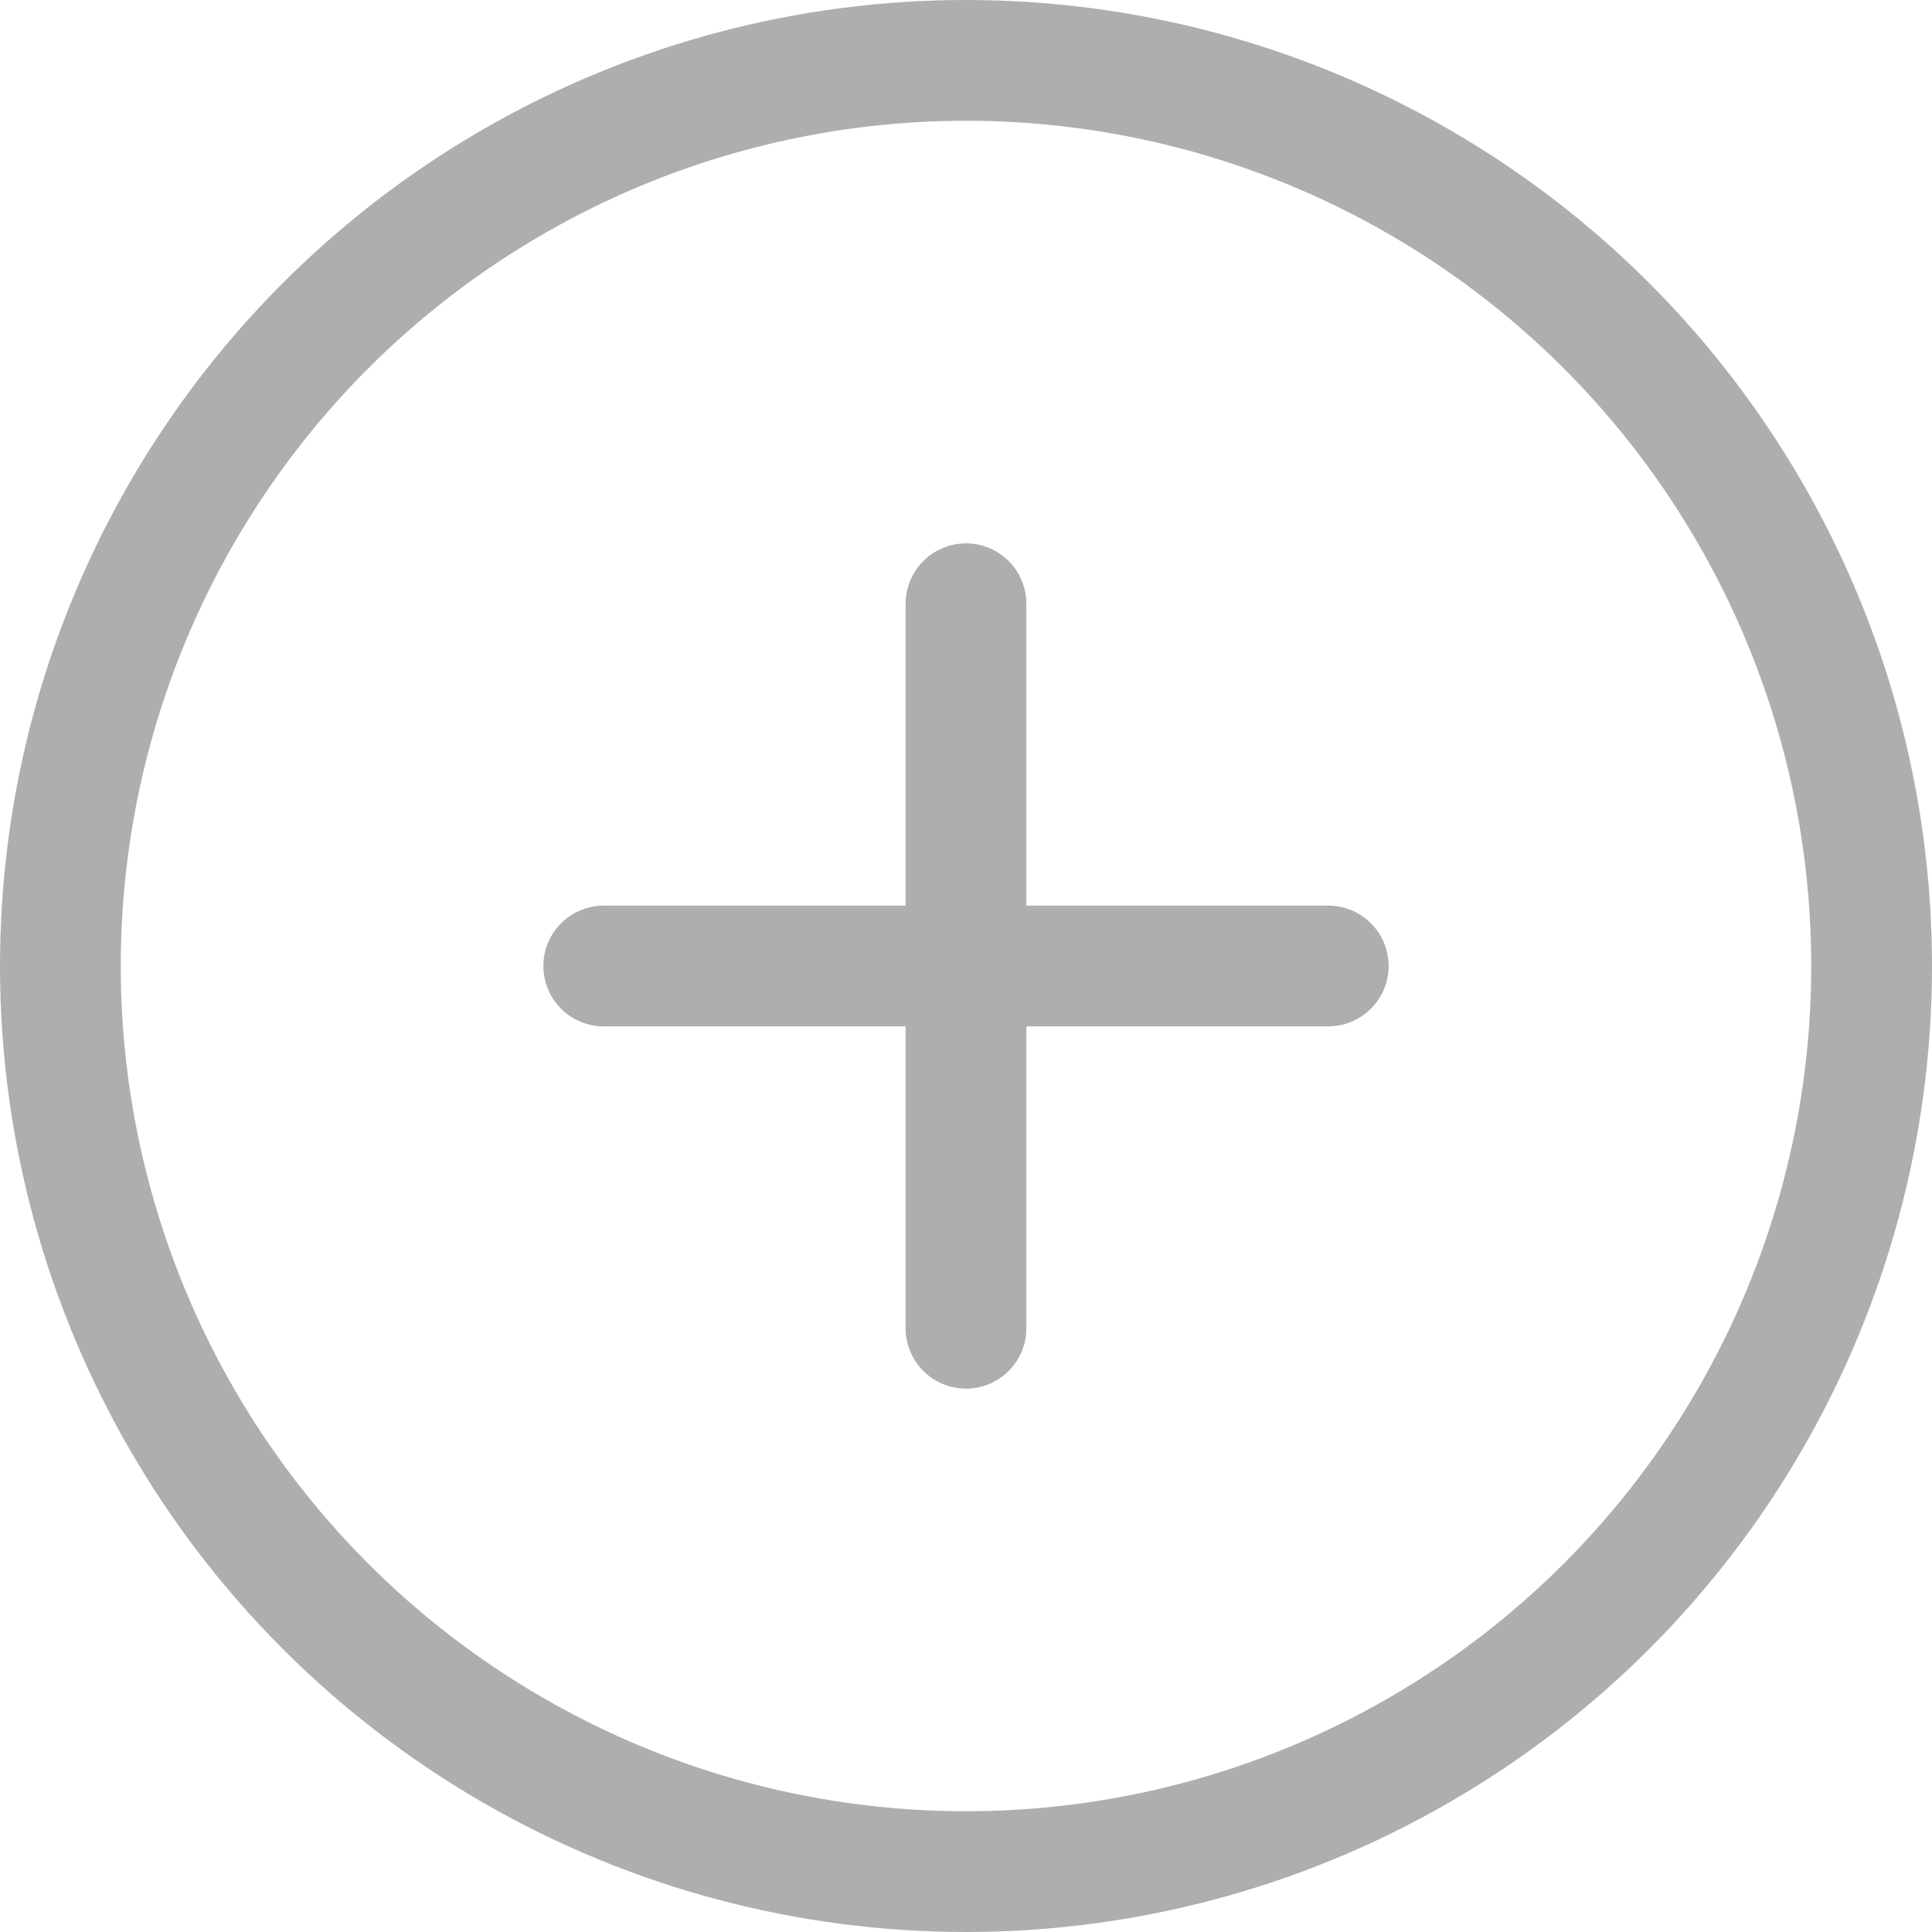
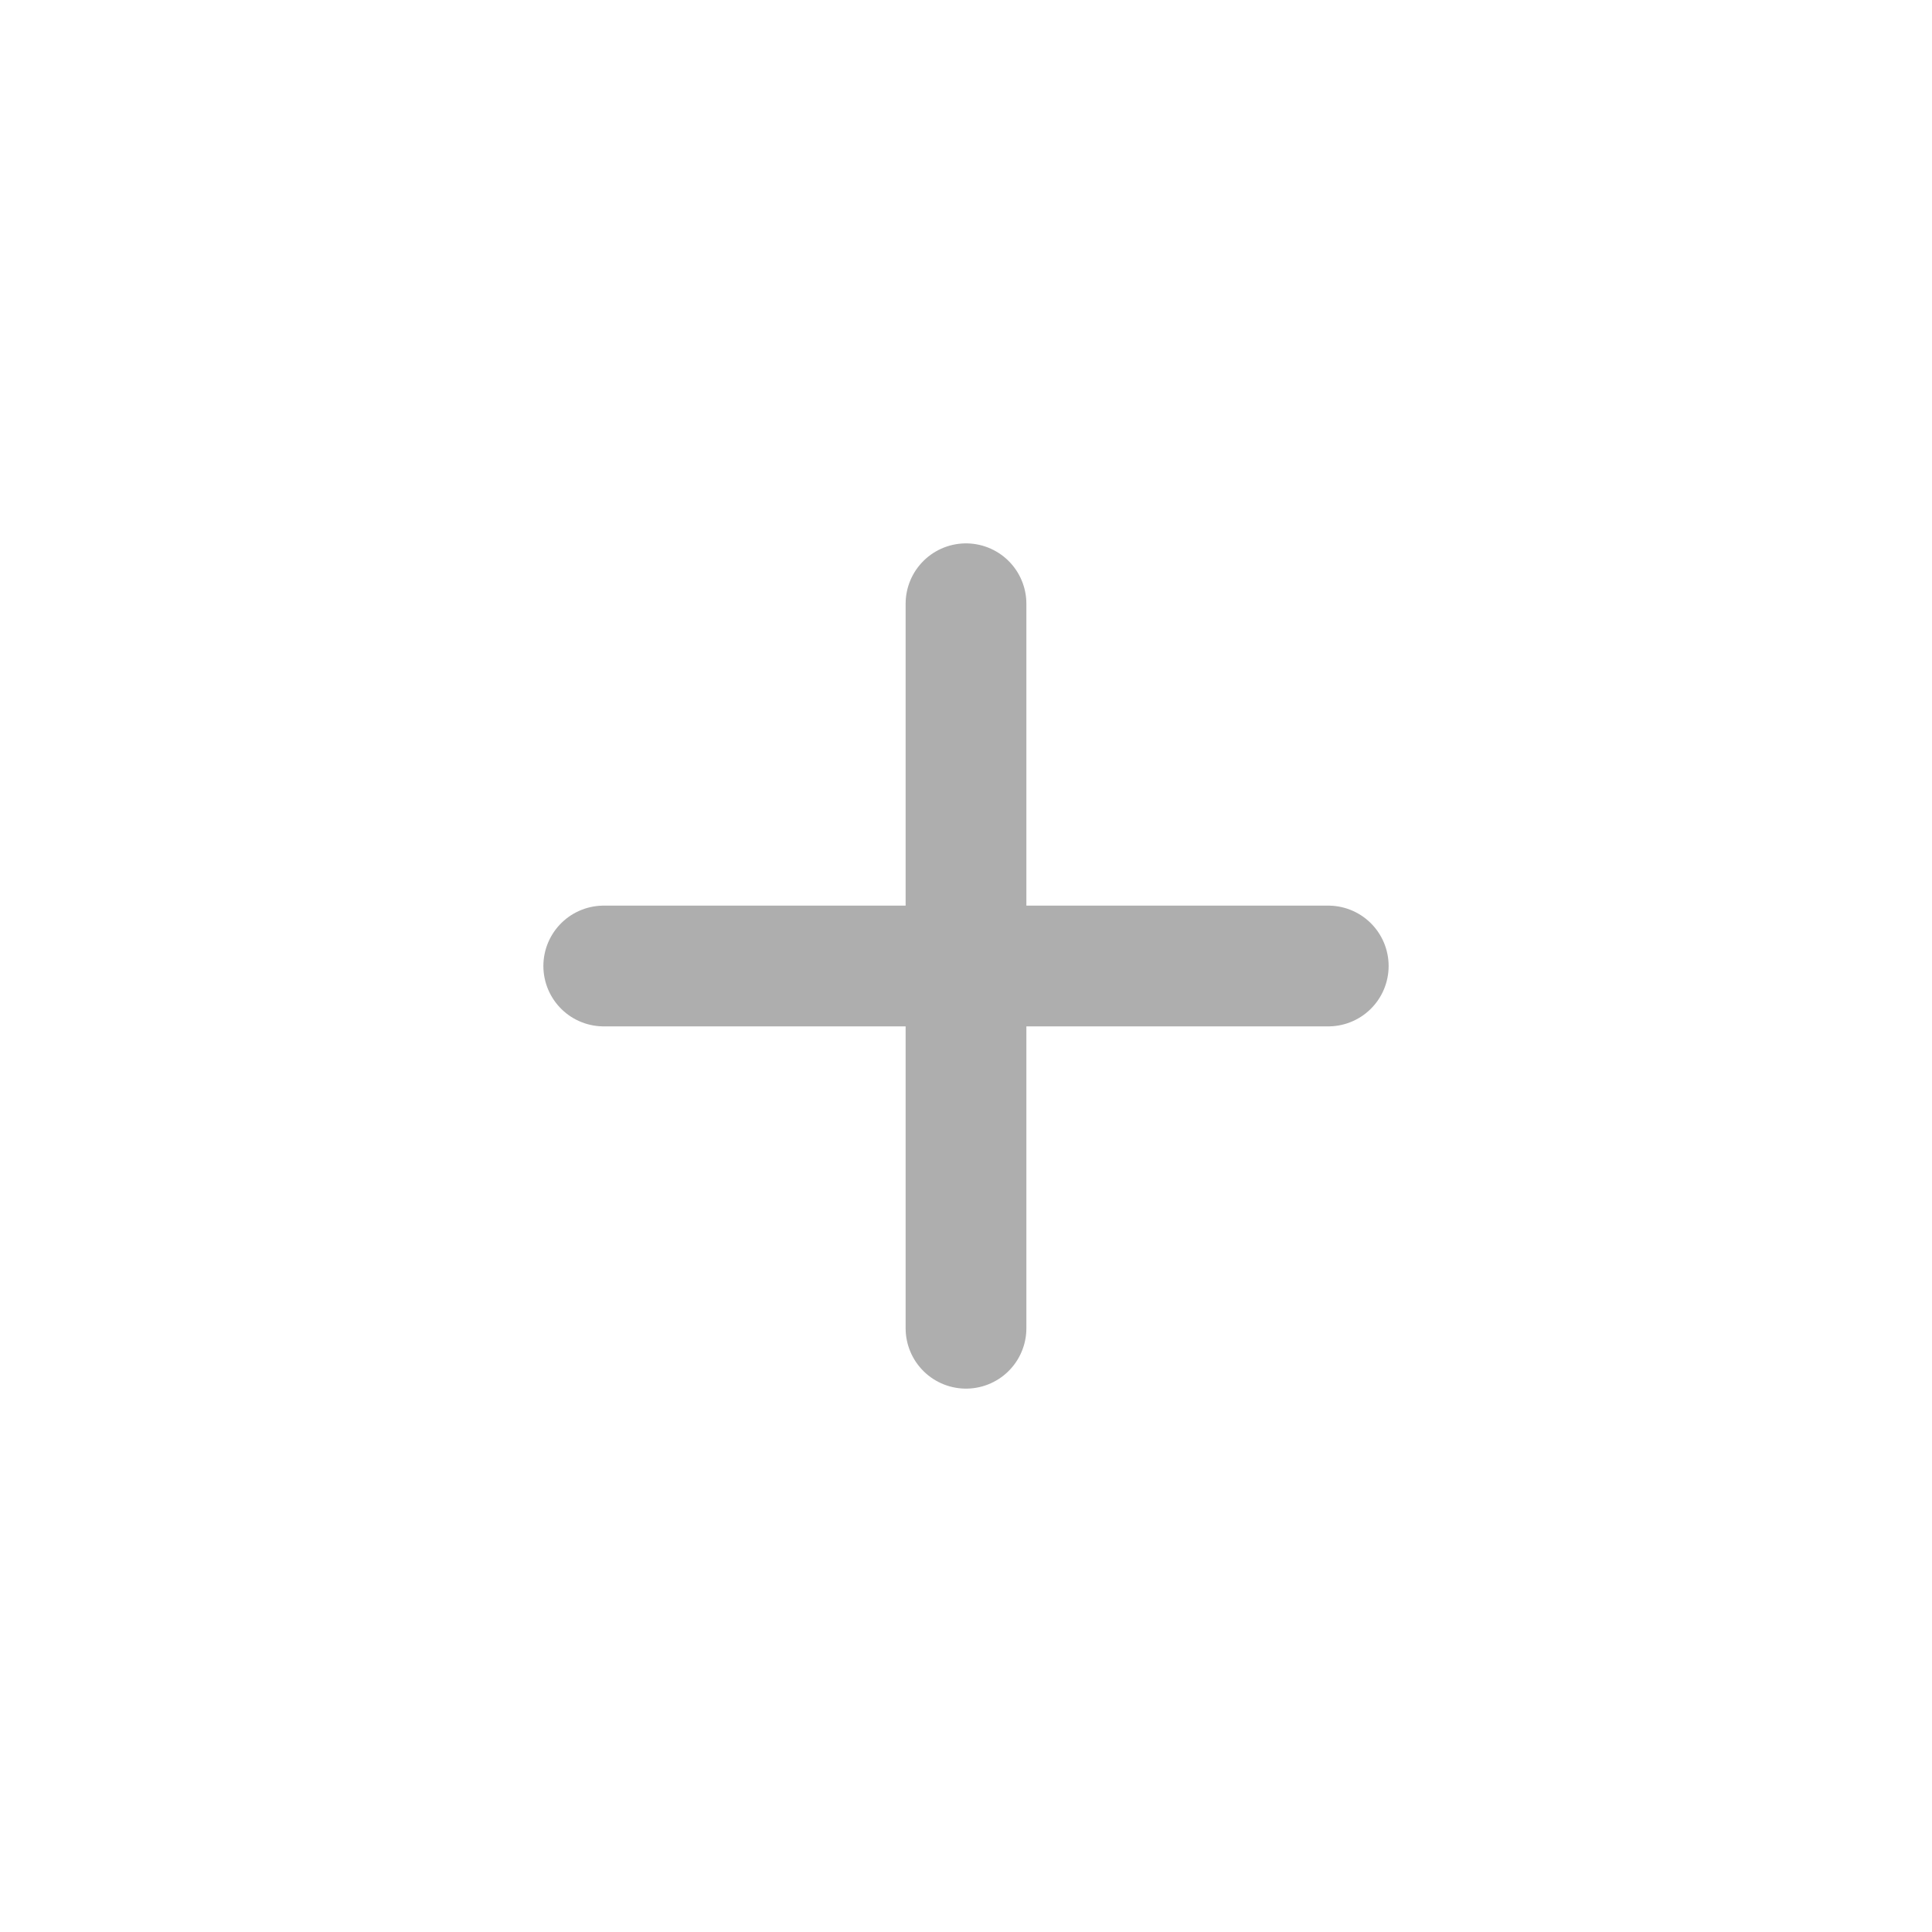
<svg xmlns="http://www.w3.org/2000/svg" width="16" height="16" viewBox="0 0 16 16">
  <g fill="none" fill-rule="evenodd" class="see-more-plus" stroke="#AEAEAE" transform="translate(.5 .5)">
-     <circle cx="7.5" cy="7.5" r="7.5" />
    <g stroke-linecap="round" stroke-linejoin="round">
      <path d="M7.5 4.5v6M4.5 7.5h6" />
    </g>
  </g>
</svg>